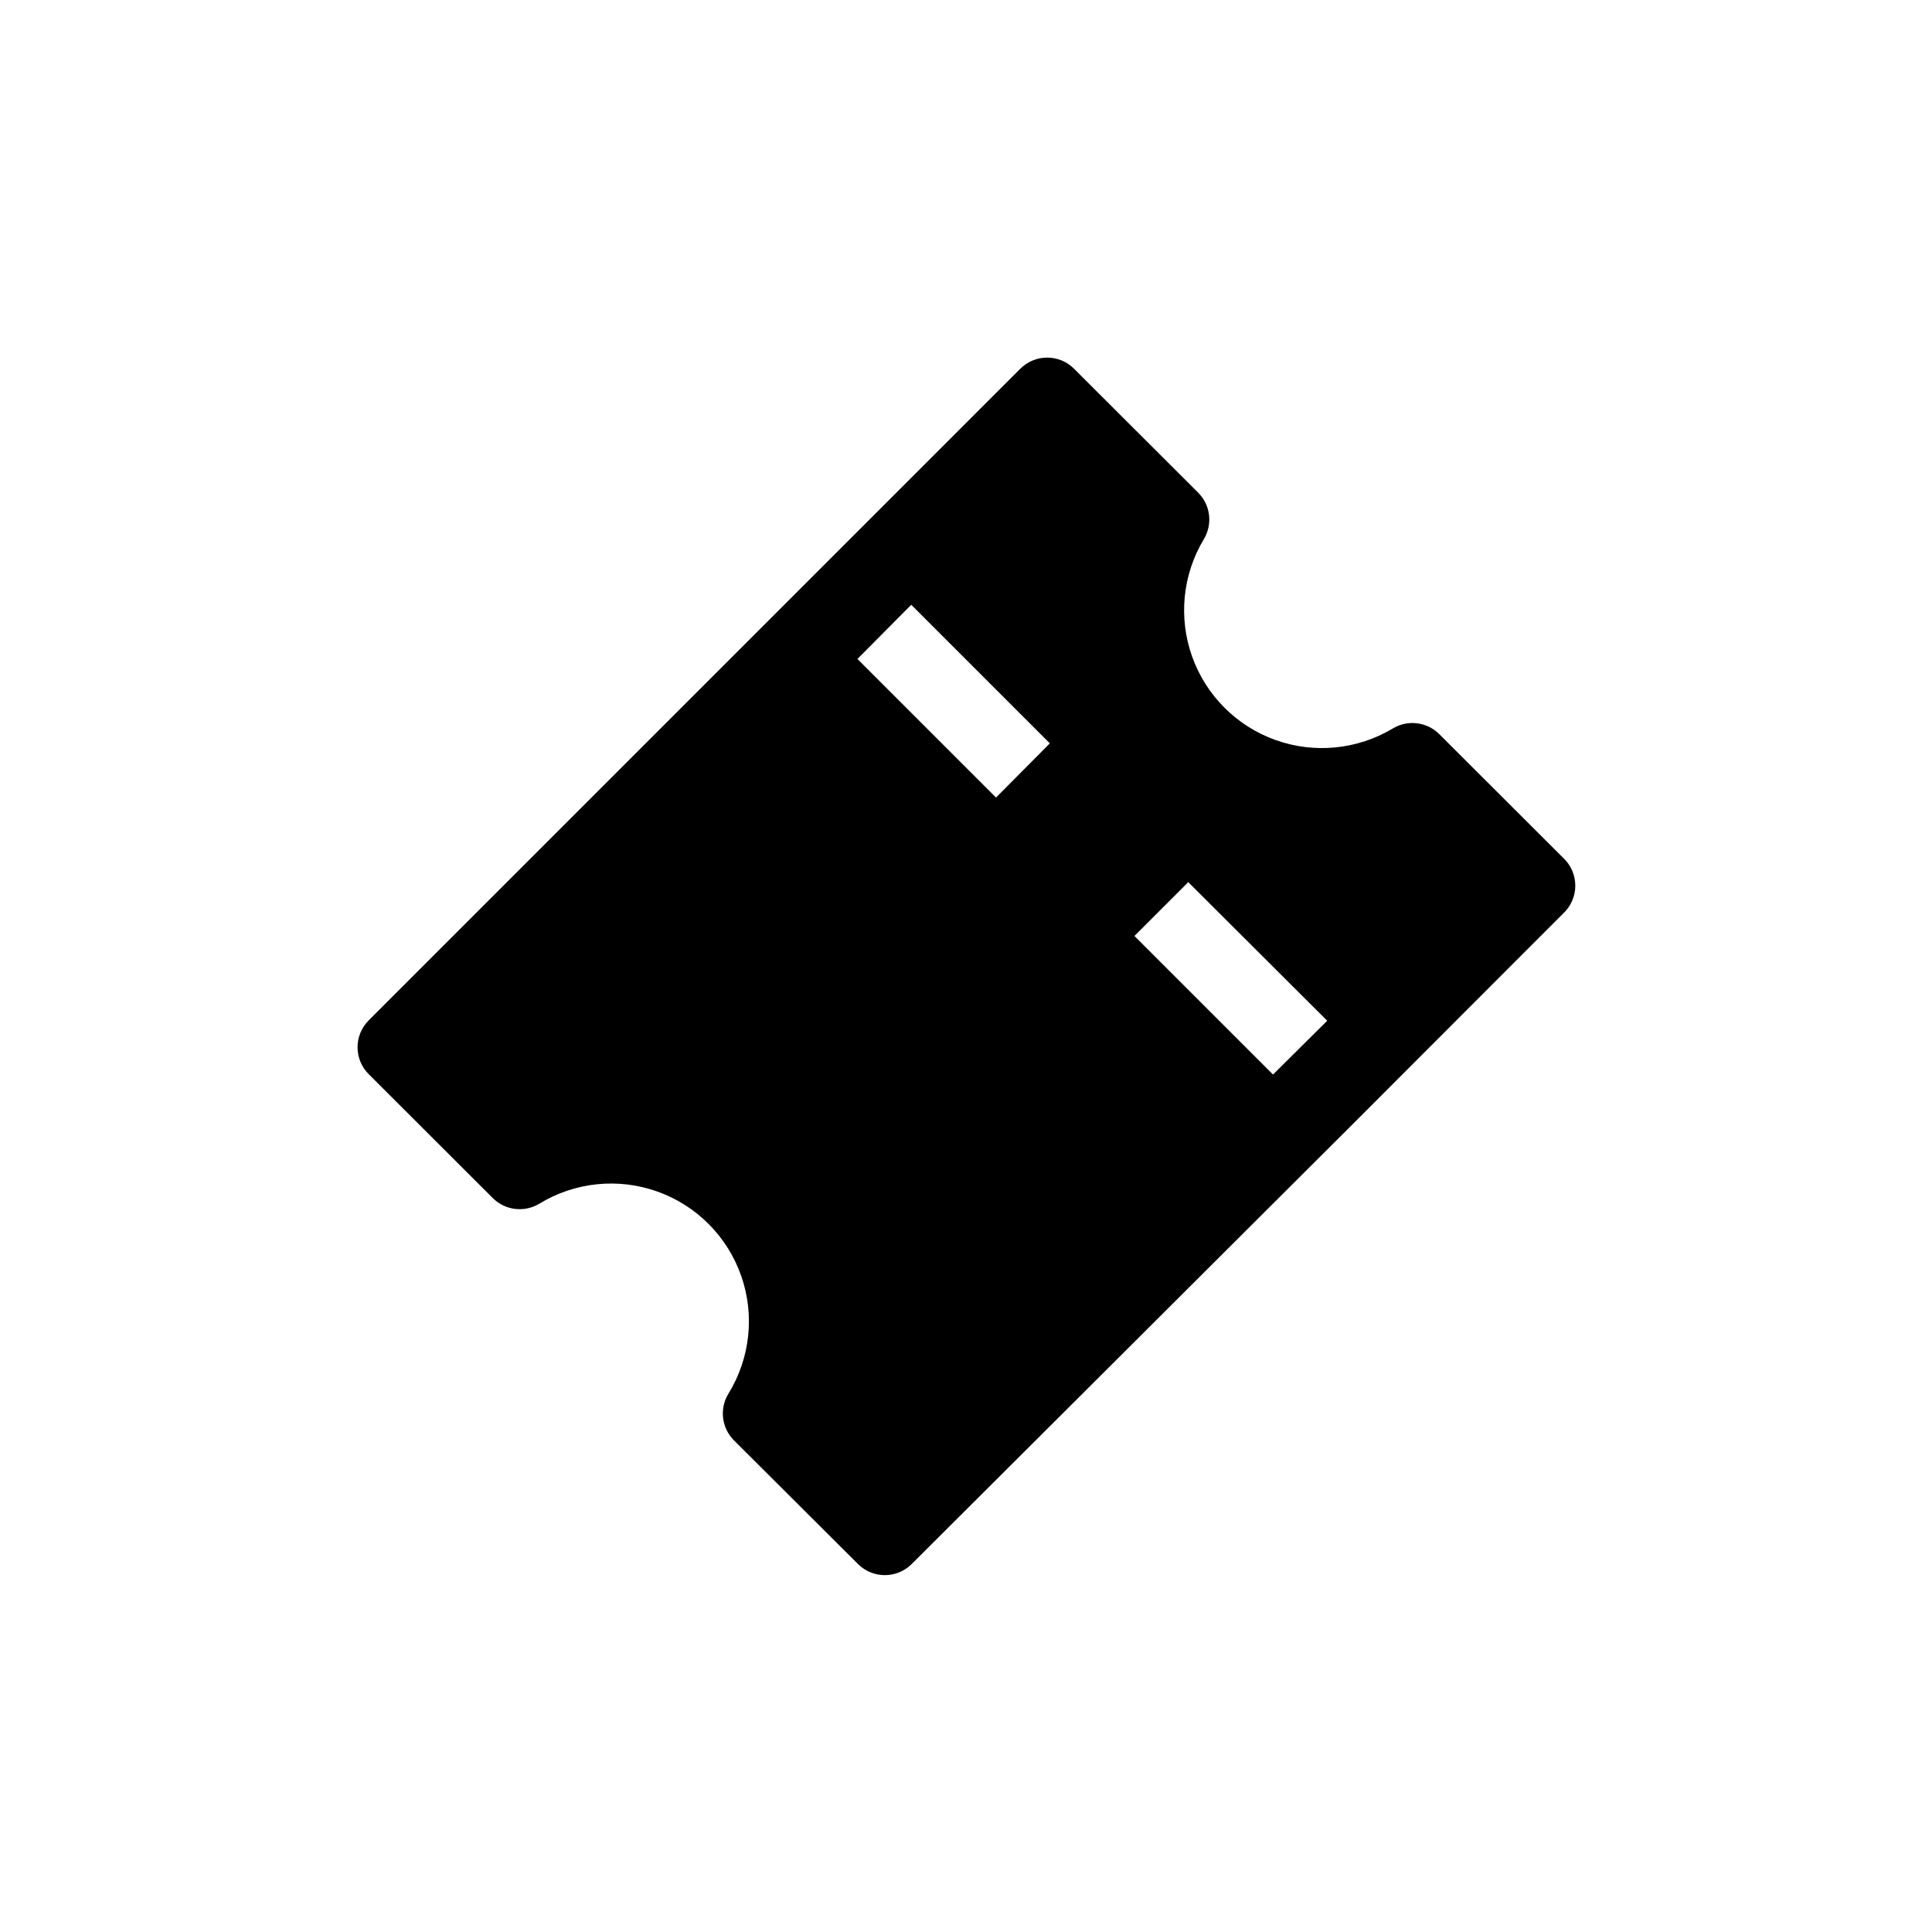
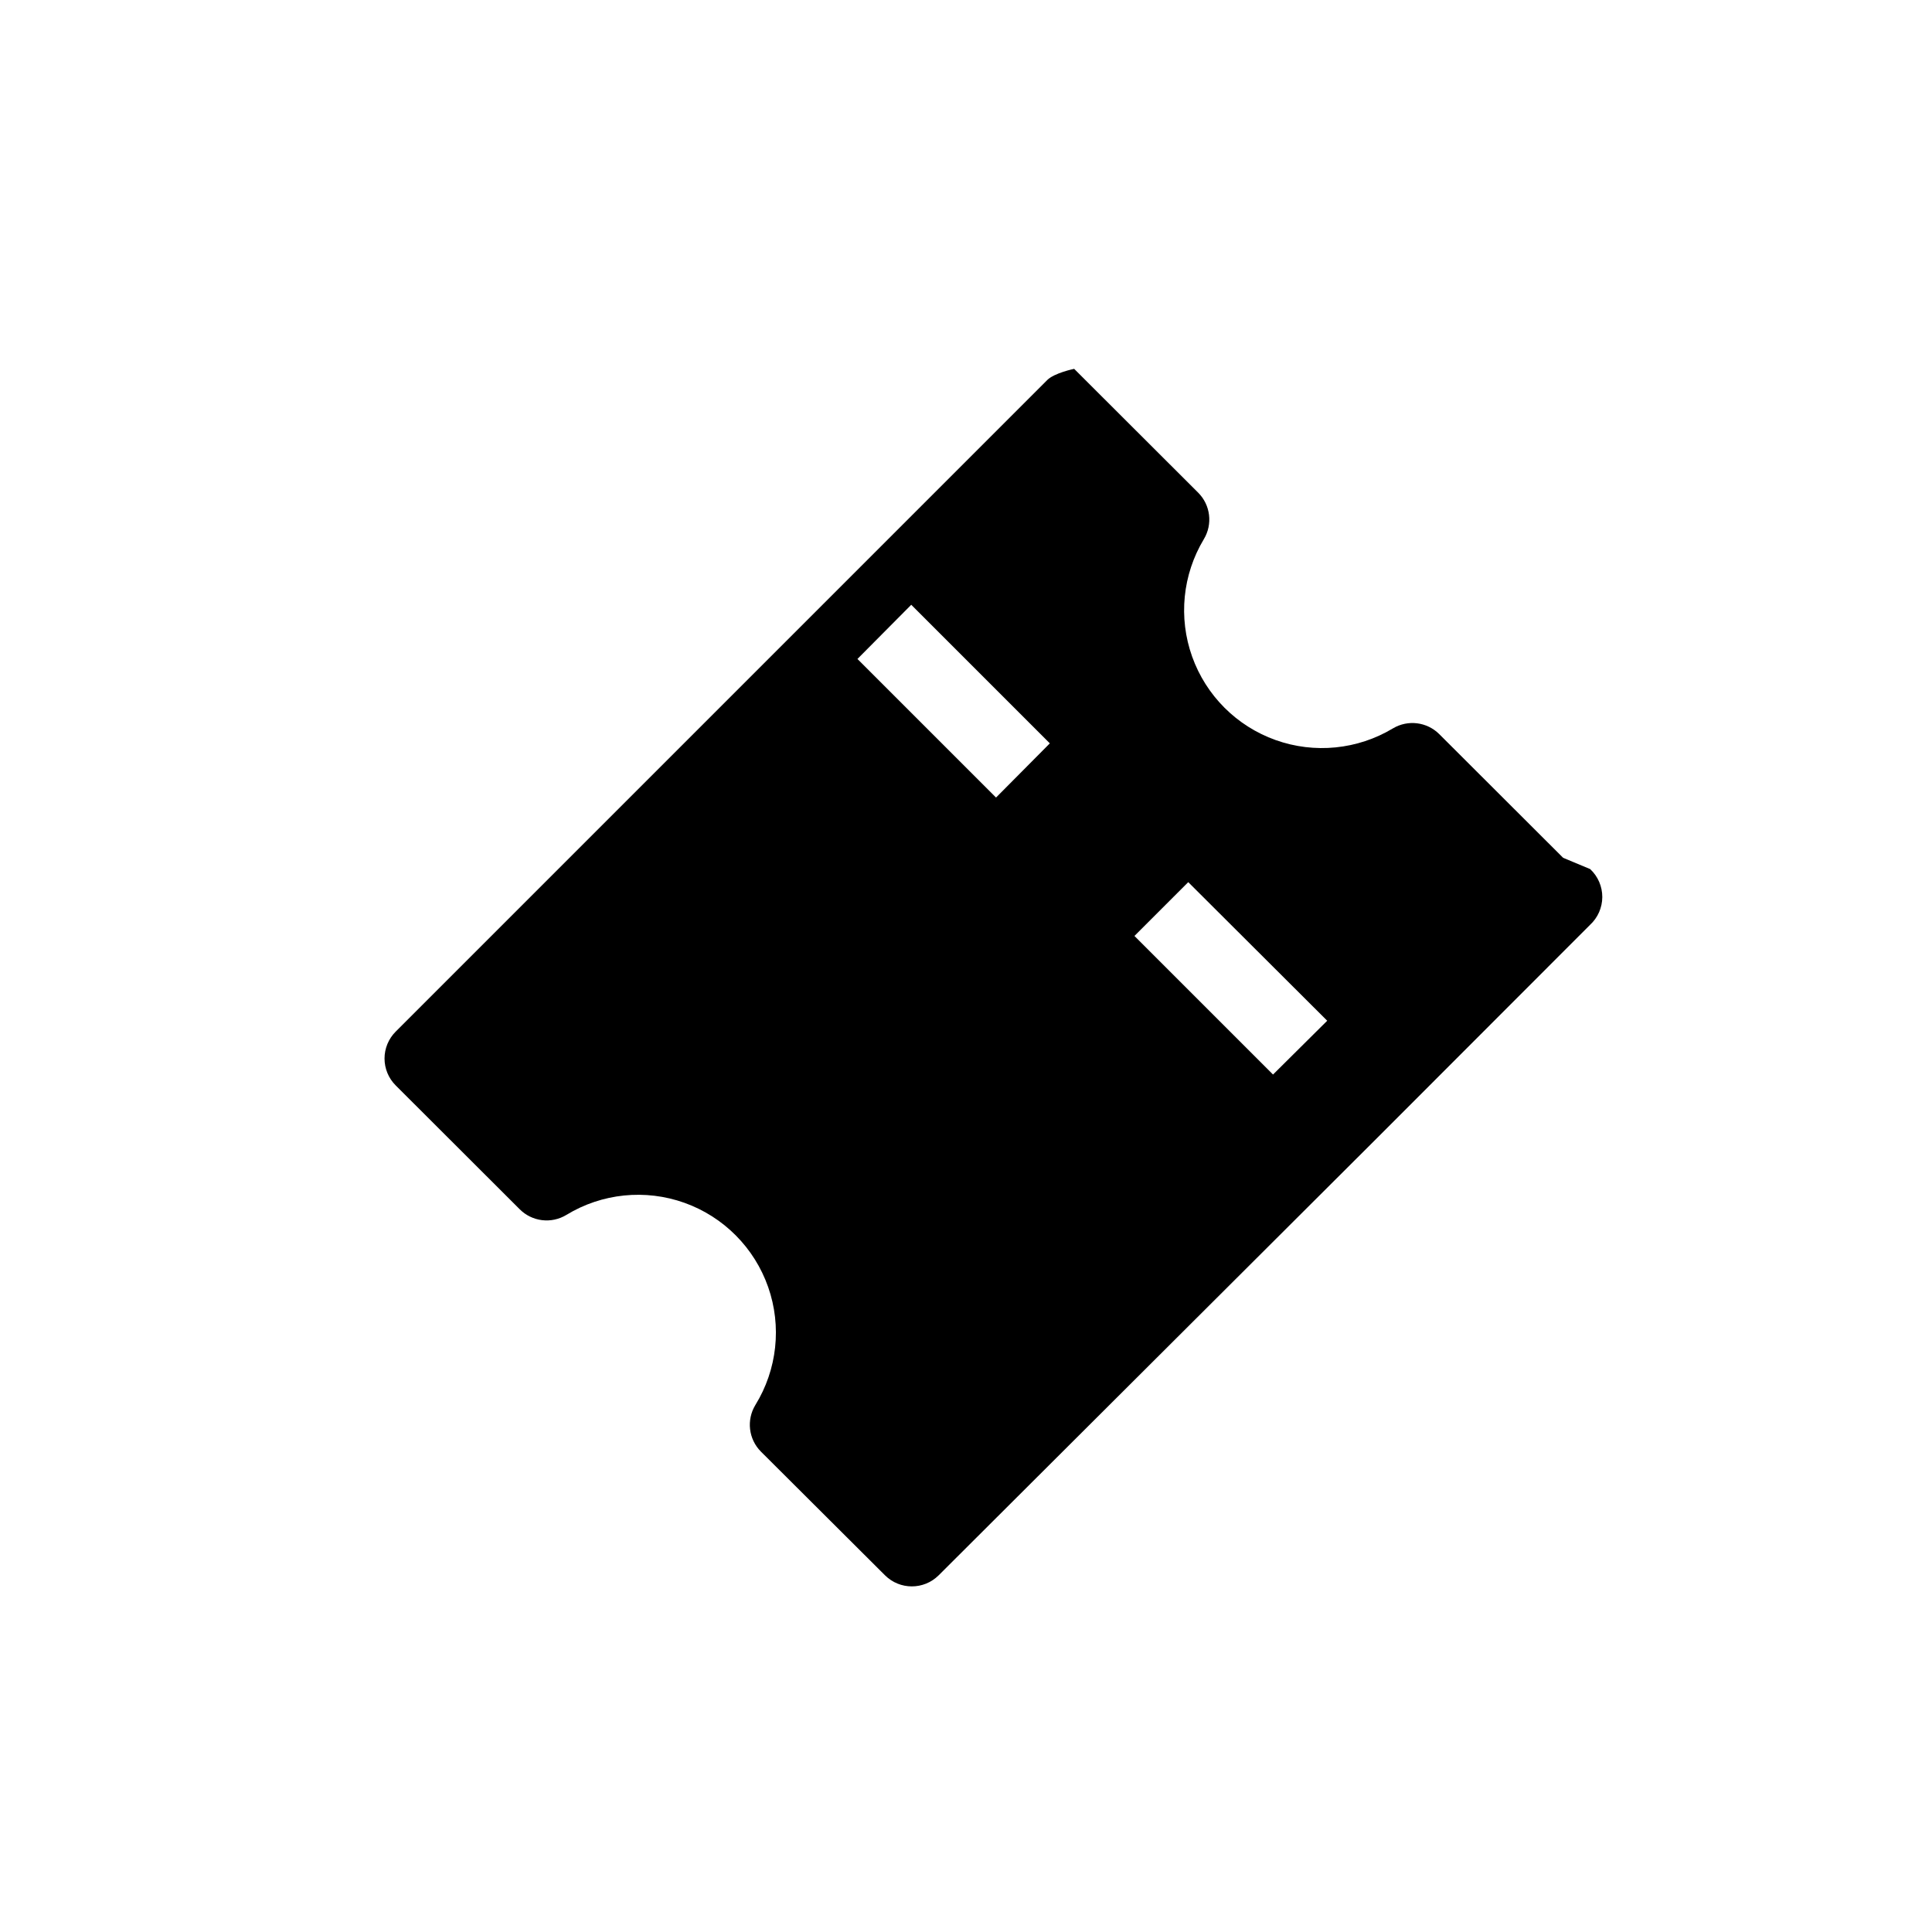
<svg xmlns="http://www.w3.org/2000/svg" fill="#000000" width="800px" height="800px" version="1.1" viewBox="144 144 512 512">
-   <path d="m558.25 371.33-32.848-32.797c-3.262-3.234-8.297-3.859-12.246-1.512-9.383 5.644-20.801 6.781-31.117 3.098-10.312-3.684-18.426-11.797-22.109-22.109-3.684-10.312-2.547-21.734 3.098-31.117 2.398-3.973 1.777-9.07-1.512-12.344l-32.848-32.797v-0.004c-1.891-1.906-4.465-2.981-7.152-2.981s-5.262 1.074-7.156 2.981l-172.65 172.66c-1.895 1.891-2.957 4.457-2.957 7.129 0 2.676 1.062 5.238 2.957 7.129l32.848 32.801c3.281 3.309 8.41 3.934 12.395 1.512 9.41-5.734 20.91-6.906 31.289-3.199 10.375 3.711 18.523 11.91 22.172 22.309 3.648 10.398 2.402 21.891-3.383 31.27-2.41 3.961-1.809 9.055 1.461 12.344l32.898 32.797c3.93 3.906 10.277 3.906 14.207 0l116.18-115.88 56.426-56.477c2.074-1.902 3.258-4.582 3.269-7.394 0.008-2.816-1.16-5.504-3.219-7.418zm-150.29-15.973-36.727-36.727 14.258-14.359 36.727 36.727zm73.406 73.406-36.727-36.727 14.258-14.258 36.828 36.727z" />
+   <path d="m558.25 371.33-32.848-32.797c-3.262-3.234-8.297-3.859-12.246-1.512-9.383 5.644-20.801 6.781-31.117 3.098-10.312-3.684-18.426-11.797-22.109-22.109-3.684-10.312-2.547-21.734 3.098-31.117 2.398-3.973 1.777-9.07-1.512-12.344l-32.848-32.797v-0.004s-5.262 1.074-7.156 2.981l-172.65 172.66c-1.895 1.891-2.957 4.457-2.957 7.129 0 2.676 1.062 5.238 2.957 7.129l32.848 32.801c3.281 3.309 8.41 3.934 12.395 1.512 9.41-5.734 20.91-6.906 31.289-3.199 10.375 3.711 18.523 11.91 22.172 22.309 3.648 10.398 2.402 21.891-3.383 31.27-2.41 3.961-1.809 9.055 1.461 12.344l32.898 32.797c3.93 3.906 10.277 3.906 14.207 0l116.18-115.88 56.426-56.477c2.074-1.902 3.258-4.582 3.269-7.394 0.008-2.816-1.16-5.504-3.219-7.418zm-150.29-15.973-36.727-36.727 14.258-14.359 36.727 36.727zm73.406 73.406-36.727-36.727 14.258-14.258 36.828 36.727z" />
</svg>